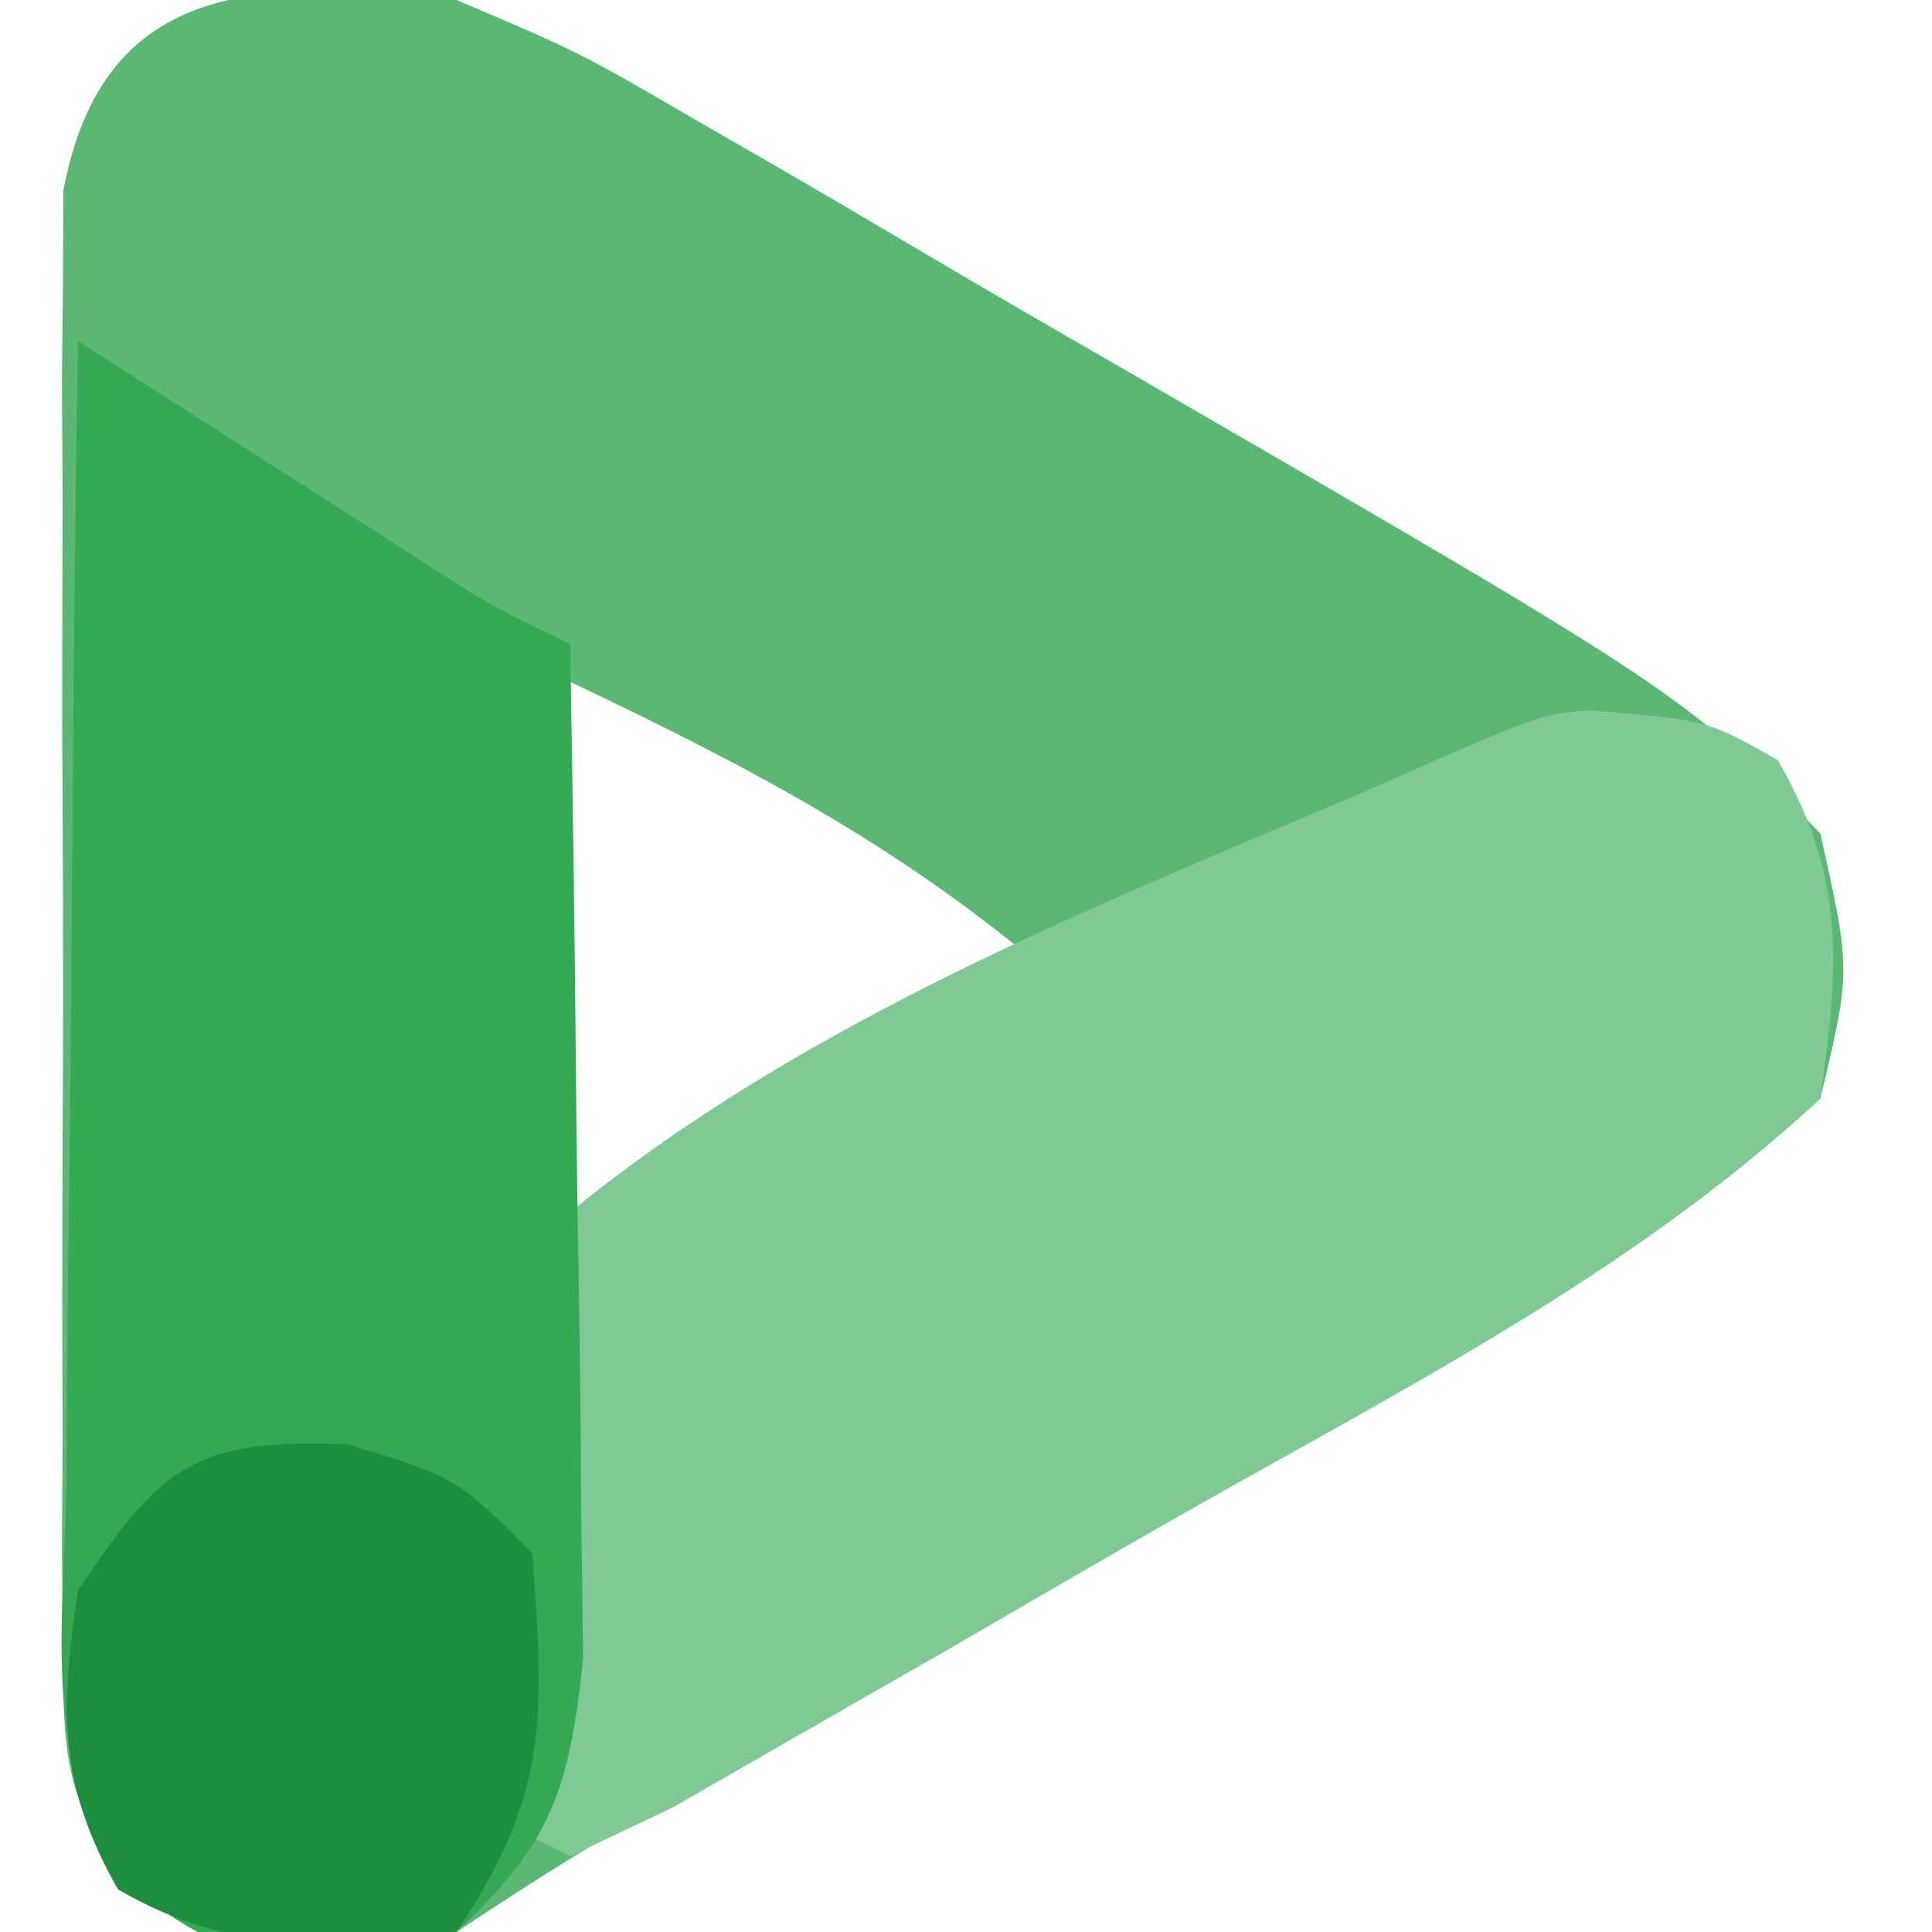
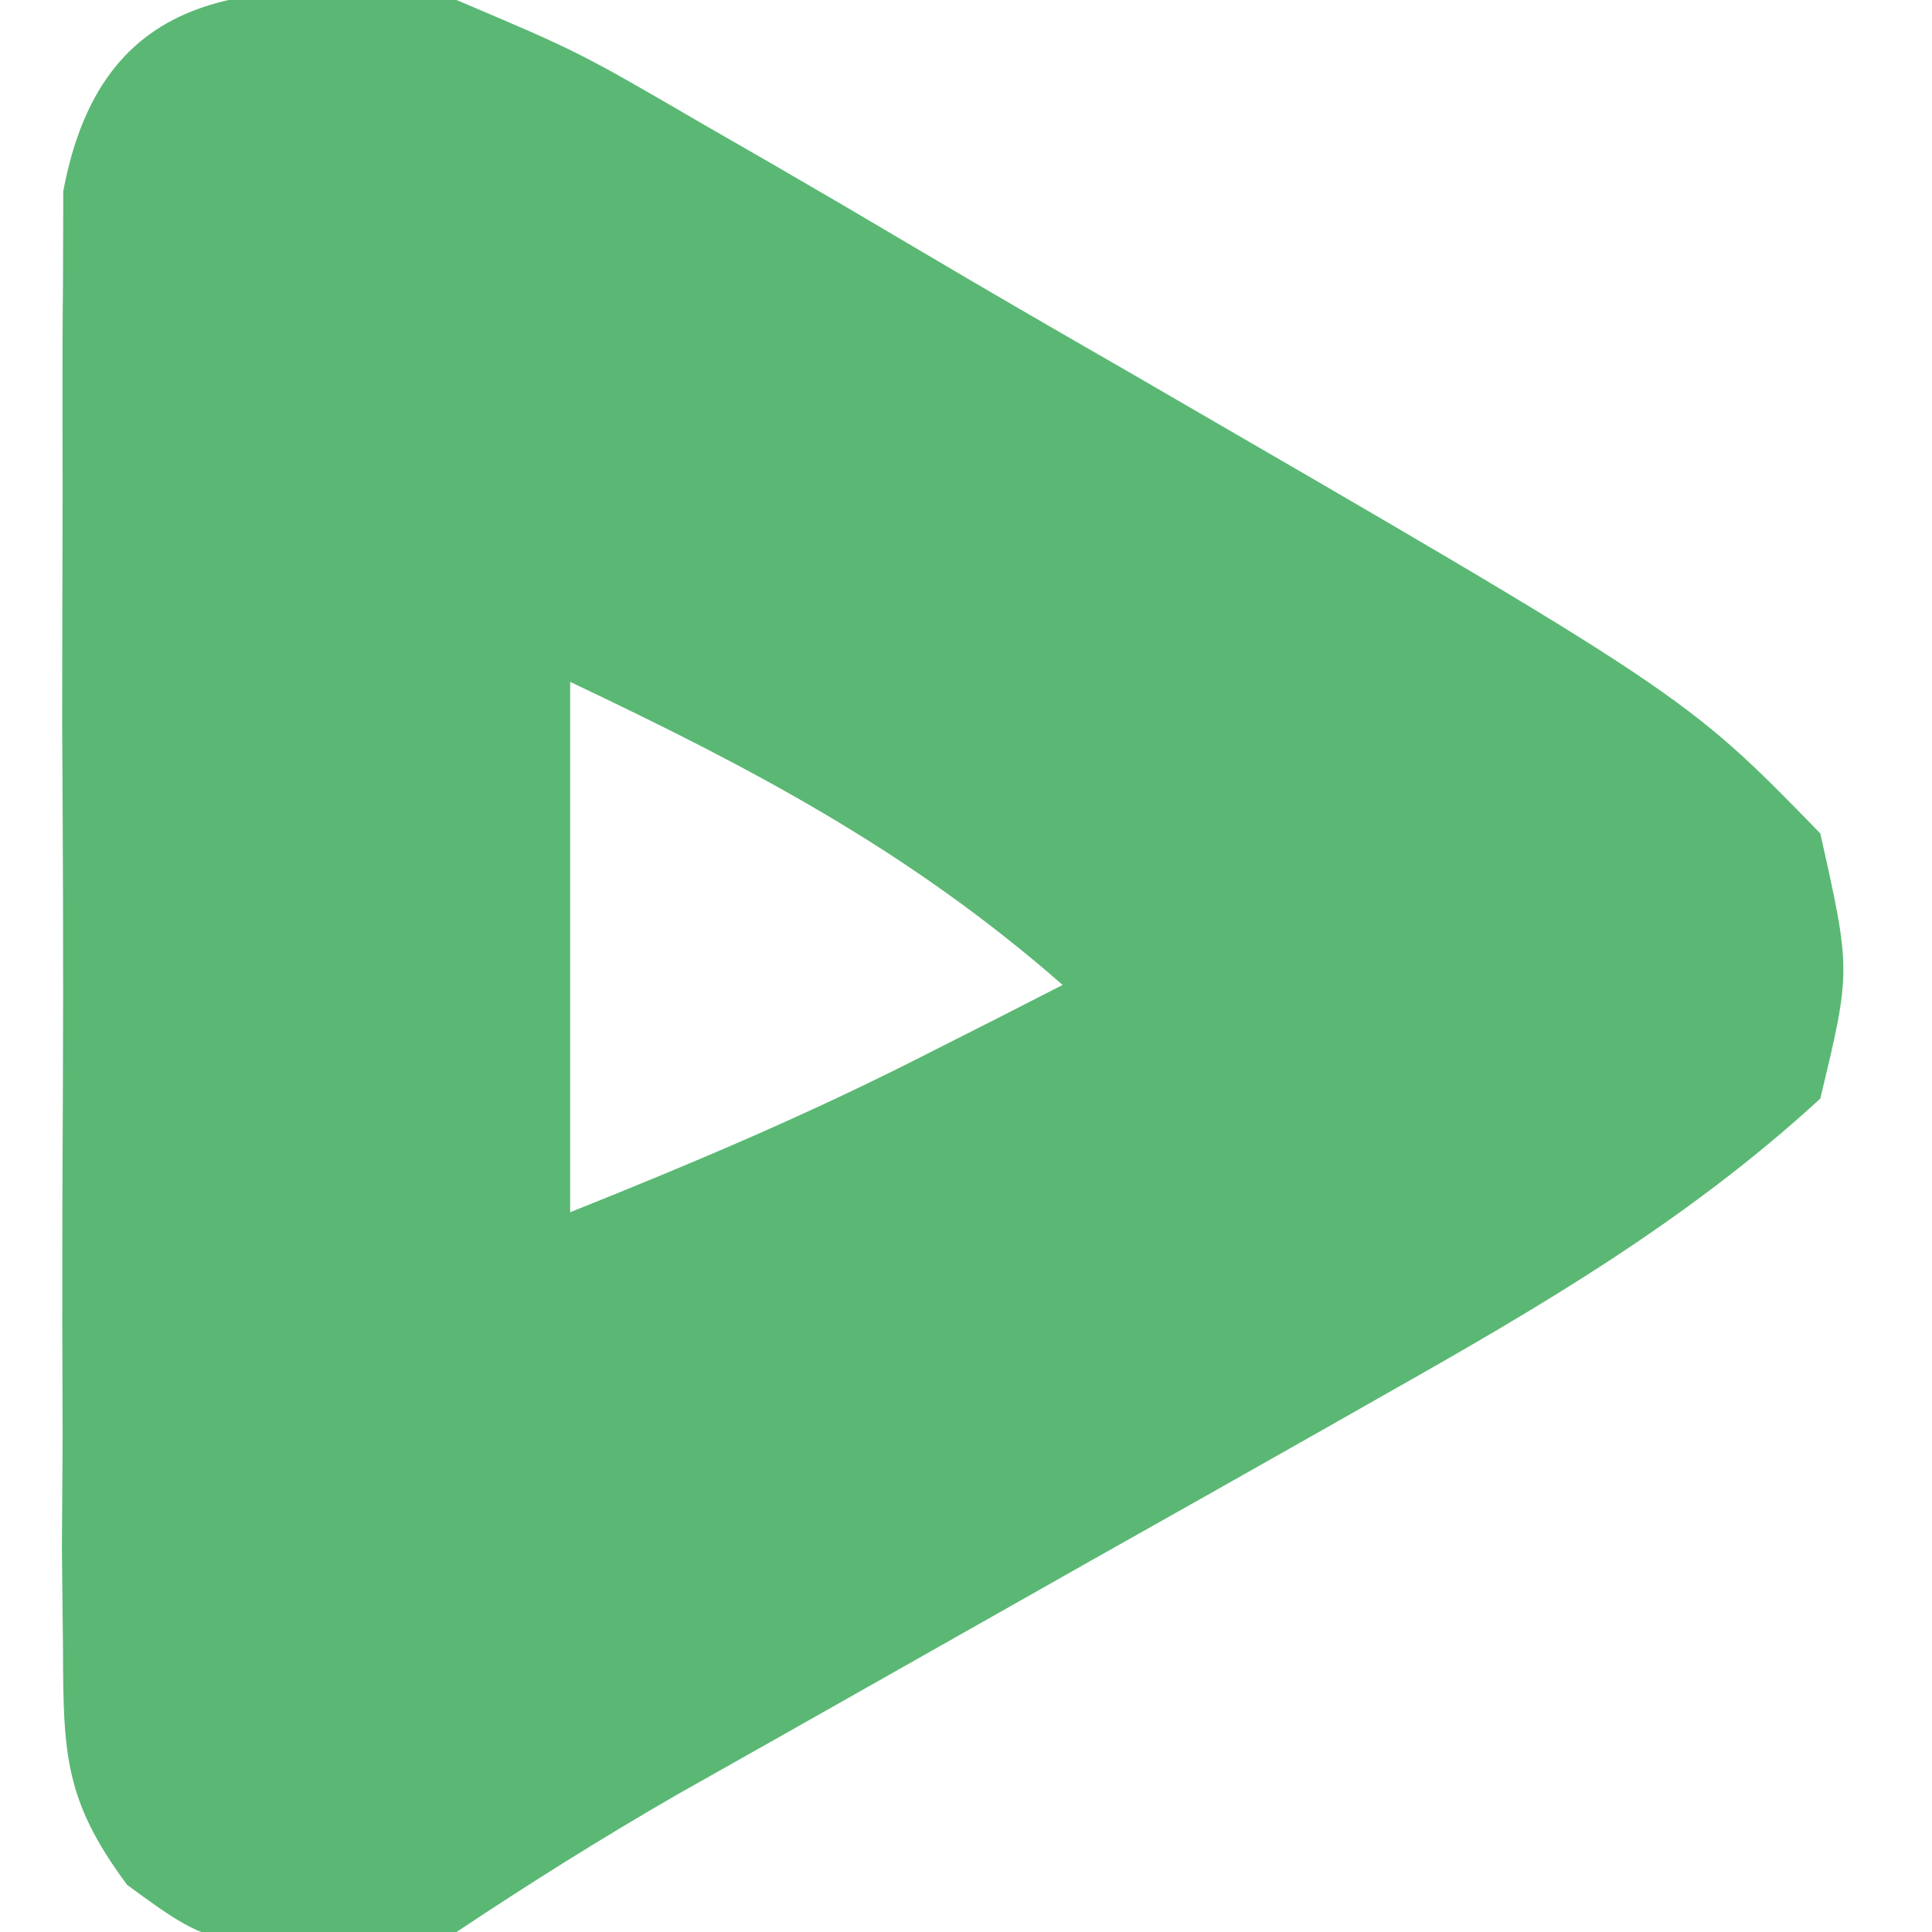
<svg xmlns="http://www.w3.org/2000/svg" version="1.1" viewBox="0 0 46.898 51" style="max-height: 500px" width="100" height="100">
-   <path transform="translate(10,0)" fill="#5AB874" d="M0 0 C3.238 1.374 3.238 1.374 6.527 3.289 C7.12 3.63 7.713 3.971 8.323 4.322 C9.57 5.043 10.813 5.771 12.052 6.506 C13.921 7.615 15.801 8.702 17.686 9.785 C32.423 18.324 32.423 18.324 36 22 C36.812 25.625 36.812 25.625 36 29 C32.505 32.215 28.614 34.493 24.492 36.82 C23.581 37.337 23.581 37.337 22.652 37.865 C20.729 38.956 18.802 40.041 16.875 41.125 C14.942 42.218 13.009 43.312 11.077 44.406 C9.33 45.396 7.581 46.382 5.832 47.368 C3.848 48.511 1.905 49.73 0 51 C-6.24 51.557 -6.24 51.557 -8.694 49.757 C-10.339 47.543 -10.38 46.317 -10.388 43.576 C-10.398 42.685 -10.407 41.794 -10.417 40.876 C-10.408 39.437 -10.408 39.437 -10.398 37.969 C-10.401 36.981 -10.404 35.994 -10.407 34.976 C-10.409 32.888 -10.404 30.8 -10.391 28.712 C-10.375 25.512 -10.391 22.313 -10.41 19.113 C-10.408 17.086 -10.404 15.059 -10.398 13.031 C-10.405 12.072 -10.411 11.112 -10.417 10.124 C-10.407 9.233 -10.398 8.342 -10.388 7.424 C-10.386 6.64 -10.383 5.856 -10.381 5.049 C-9.316 -0.677 -4.991 -0.527 0 0 Z M3 18 C3 22.62 3 27.24 3 32 C6.234 30.706 9.233 29.441 12.312 27.875 C13.01 27.522 13.707 27.169 14.426 26.805 C14.945 26.539 15.465 26.274 16 26 C11.95 22.456 7.827 20.291 3 18 Z" />
-   <path transform="translate(39.875,18.75)" fill="#80C894" d="M0 0 C3.125 0.25 3.125 0.25 5 1.312 C6.815 4.438 6.62 6.724 6.125 10.25 C1.091 14.94 -5.162 18.05 -11.105 21.443 C-13.072 22.568 -15.031 23.707 -16.99 24.846 C-18.237 25.561 -19.483 26.275 -20.73 26.988 C-21.861 27.638 -22.992 28.288 -24.157 28.958 C-25.502 29.598 -25.502 29.598 -26.875 30.25 C-27.535 29.92 -28.195 29.59 -28.875 29.25 C-28.545 28.92 -28.215 28.59 -27.875 28.25 C-28.037 27.274 -28.2 26.298 -28.367 25.293 C-29.169 17.22 -29.169 17.22 -26.875 13.25 C-20.793 8.277 -13.271 5.262 -6.084 2.227 C-1.306 0.114 -1.306 0.114 0 0 Z" />
-   <path transform="translate(0,9)" fill="#35A854" d="M0 0 C1.156 0.741 1.156 0.741 2.336 1.496 C3.339 2.137 4.342 2.777 5.375 3.438 C6.373 4.076 7.37 4.714 8.398 5.371 C10.858 6.969 10.858 6.969 13 8 C13.074 12.199 13.129 16.398 13.165 20.598 C13.18 22.025 13.2 23.453 13.226 24.881 C13.263 26.936 13.28 28.991 13.293 31.047 C13.317 32.901 13.317 32.901 13.341 34.792 C12.975 38.238 12.513 39.646 10 42 C3.994 42.751 3.994 42.751 1.303 40.718 C-1.005 37.674 -0.361 33.844 -0.293 30.176 C-0.289 29.314 -0.284 28.453 -0.28 27.565 C-0.263 24.814 -0.226 22.064 -0.188 19.312 C-0.172 17.447 -0.159 15.582 -0.146 13.717 C-0.113 9.144 -0.062 4.572 0 0 Z" />
-   <path transform="translate(7.125,38.125)" fill="#1E8E3E" d="M0 0 C2.875 0.875 2.875 0.875 4.875 2.875 C5.19 7.211 5.324 9.202 2.875 12.875 C-0.547 13.248 -3.027 13.513 -6.062 11.75 C-7.655 8.94 -7.578 7.047 -7.125 3.875 C-4.911 0.555 -4.035 -0.161 0 0 Z" />
+   <path transform="translate(10,0)" fill="#5AB874" d="M0 0 C3.238 1.374 3.238 1.374 6.527 3.289 C7.12 3.63 7.713 3.971 8.323 4.322 C9.57 5.043 10.813 5.771 12.052 6.506 C13.921 7.615 15.801 8.702 17.686 9.785 C32.423 18.324 32.423 18.324 36 22 C36.812 25.625 36.812 25.625 36 29 C32.505 32.215 28.614 34.493 24.492 36.82 C23.581 37.337 23.581 37.337 22.652 37.865 C20.729 38.956 18.802 40.041 16.875 41.125 C14.942 42.218 13.009 43.312 11.077 44.406 C9.33 45.396 7.581 46.382 5.832 47.368 C3.848 48.511 1.905 49.73 0 51 C-6.24 51.557 -6.24 51.557 -8.694 49.757 C-10.339 47.543 -10.38 46.317 -10.388 43.576 C-10.398 42.685 -10.407 41.794 -10.417 40.876 C-10.408 39.437 -10.408 39.437 -10.398 37.969 C-10.401 36.981 -10.404 35.994 -10.407 34.976 C-10.409 32.888 -10.404 30.8 -10.391 28.712 C-10.375 25.512 -10.391 22.313 -10.41 19.113 C-10.408 17.086 -10.404 15.059 -10.398 13.031 C-10.407 9.233 -10.398 8.342 -10.388 7.424 C-10.386 6.64 -10.383 5.856 -10.381 5.049 C-9.316 -0.677 -4.991 -0.527 0 0 Z M3 18 C3 22.62 3 27.24 3 32 C6.234 30.706 9.233 29.441 12.312 27.875 C13.01 27.522 13.707 27.169 14.426 26.805 C14.945 26.539 15.465 26.274 16 26 C11.95 22.456 7.827 20.291 3 18 Z" />
</svg>